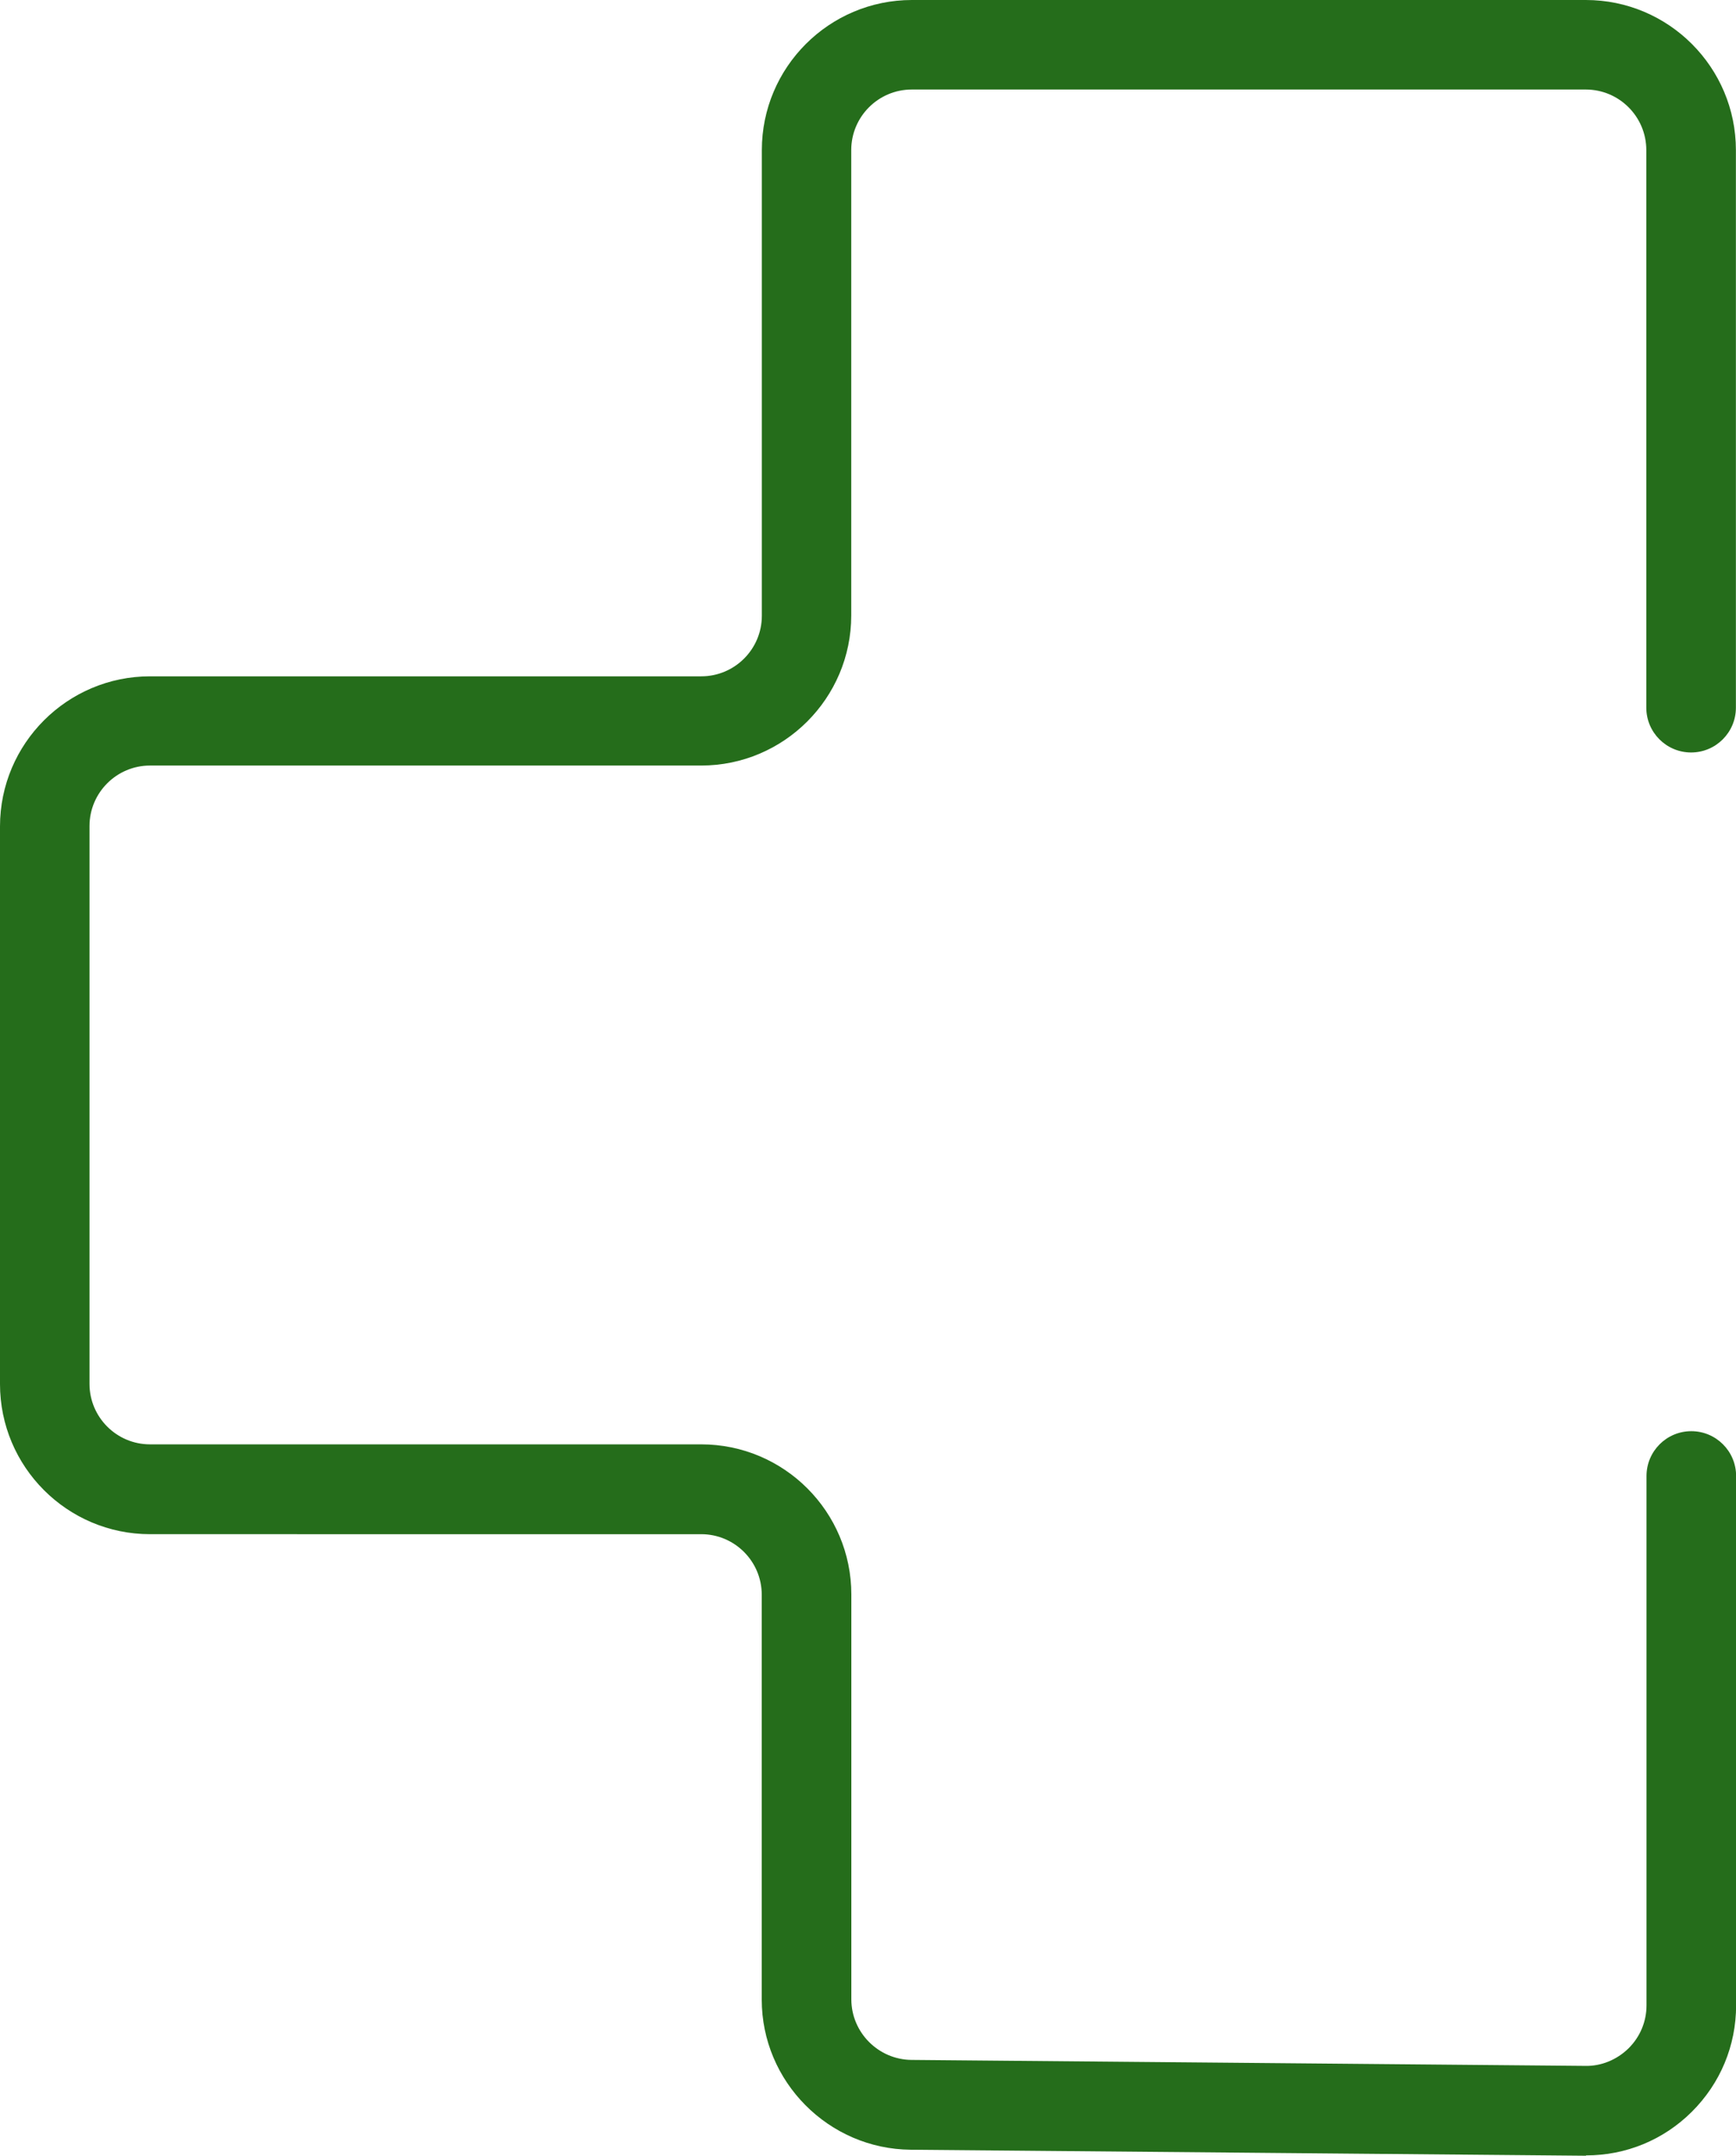
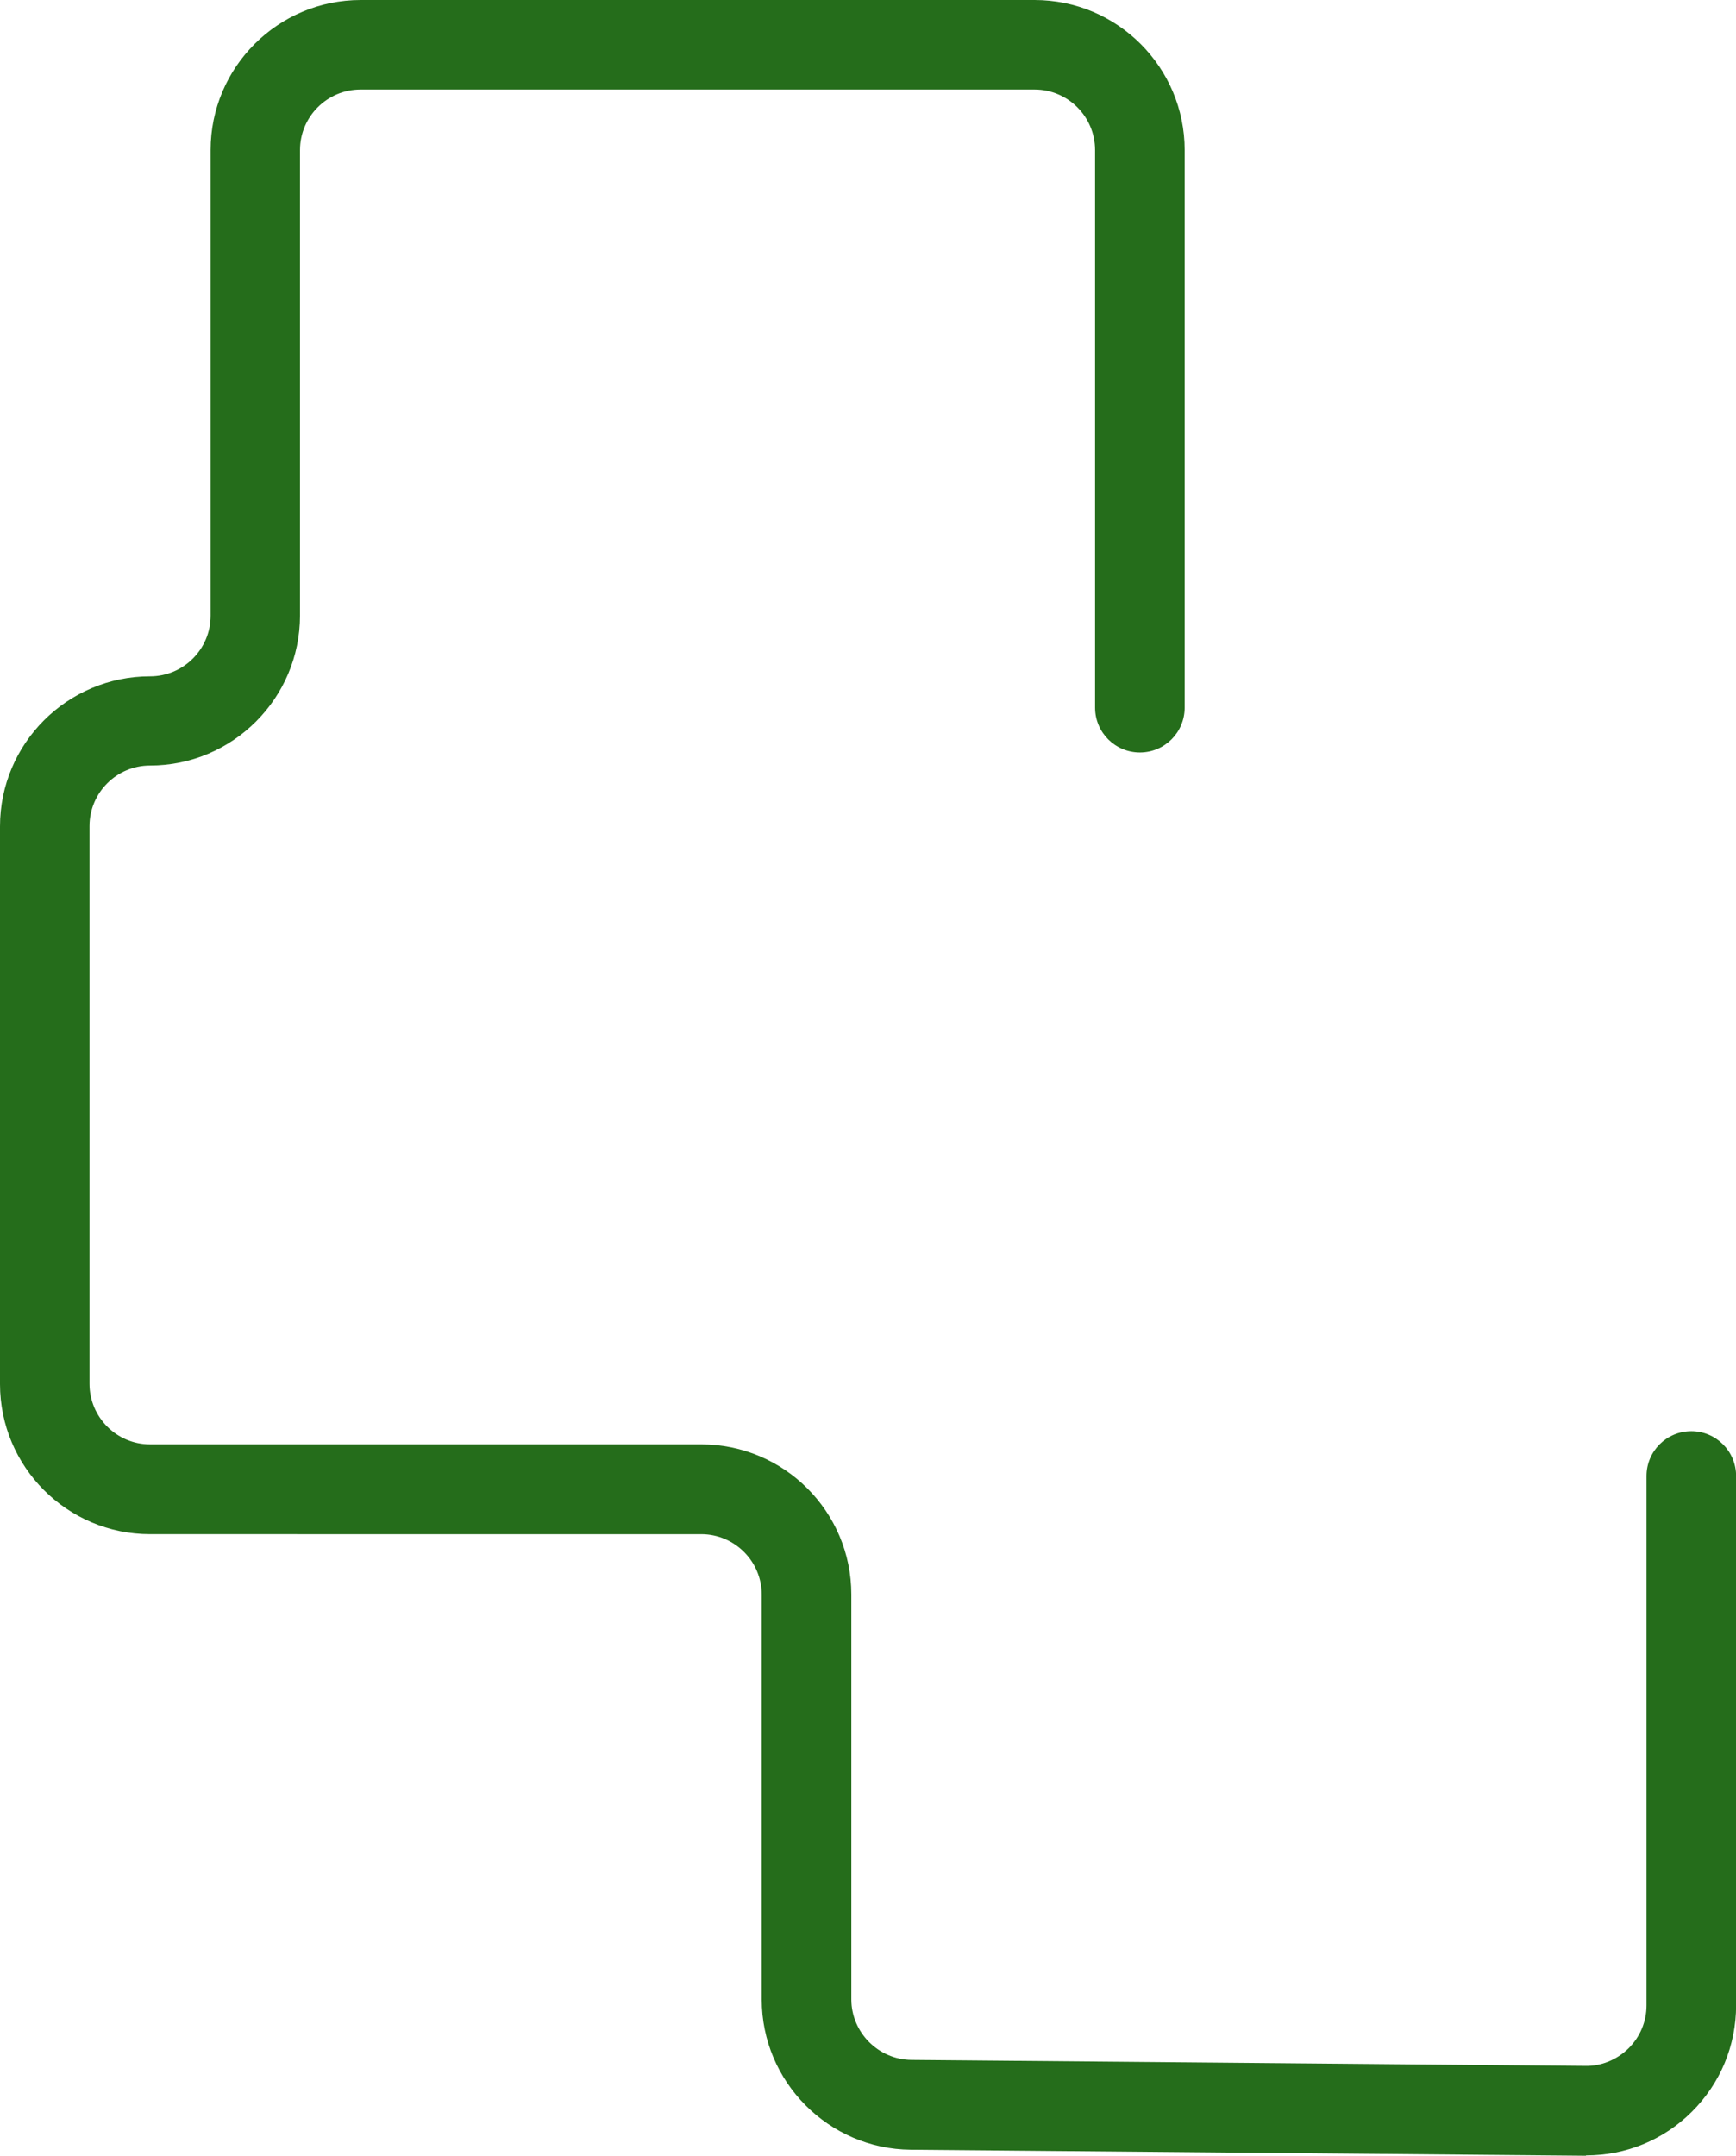
<svg xmlns="http://www.w3.org/2000/svg" id="Layer_1" data-name="Layer 1" viewBox="0 0 174 216.01">
  <defs>
    <style>
      .cls-1 {
        fill: #256d1b;
      }
    </style>
  </defs>
-   <path class="cls-1" d="m158.96,216.01h-.14c-11.73-.1-22.7-.2-33.68-.3-11.03-.1-22.05-.2-33.86-.3-8.23-.07-14.93-6.82-14.93-15.04v-40.57c0-3.35-2.72-6.07-6.07-6.07H15.04c-8.3,0-15.04-6.75-15.04-15.04v-55.88c0-8.3,6.75-15.04,15.04-15.04h55.25c3.35,0,6.07-2.72,6.07-6.07V15.04c0-8.3,6.75-15.04,15.04-15.04h67.55c8.3,0,15.04,6.75,15.04,15.04v55.87c0,2.48-2.01,4.49-4.49,4.49s-4.49-2.01-4.49-4.49V15.04c0-3.35-2.72-6.07-6.07-6.07h-67.55c-3.35,0-6.07,2.72-6.07,6.07v46.63c0,8.29-6.75,15.04-15.04,15.04H15.04c-3.35,0-6.07,2.72-6.07,6.07v55.88c0,3.35,2.72,6.07,6.07,6.07h55.25c8.3,0,15.04,6.75,15.04,15.04v40.57c0,3.32,2.71,6.04,6.03,6.07,11.8.1,22.83.2,33.86.3,10.97.1,21.94.2,33.67.3,1.58.04,3.17-.61,4.34-1.76,1.16-1.15,1.8-2.68,1.8-4.31v-53.04c0-2.48,2.01-4.49,4.49-4.49s4.49,2.01,4.49,4.49v53.04c0,4.04-1.58,7.83-4.45,10.68-2.84,2.82-6.6,4.36-10.59,4.36Z" />
+   <path class="cls-1" d="m158.96,216.01h-.14c-11.73-.1-22.7-.2-33.68-.3-11.03-.1-22.05-.2-33.86-.3-8.23-.07-14.93-6.82-14.93-15.04v-40.57c0-3.35-2.72-6.07-6.07-6.07H15.04c-8.3,0-15.04-6.75-15.04-15.04v-55.88c0-8.3,6.75-15.04,15.04-15.04c3.35,0,6.07-2.72,6.07-6.07V15.04c0-8.3,6.75-15.04,15.04-15.04h67.55c8.3,0,15.04,6.75,15.04,15.04v55.87c0,2.48-2.01,4.49-4.49,4.49s-4.49-2.01-4.49-4.49V15.04c0-3.35-2.72-6.07-6.07-6.07h-67.55c-3.35,0-6.07,2.72-6.07,6.07v46.63c0,8.29-6.75,15.04-15.04,15.04H15.04c-3.35,0-6.07,2.72-6.07,6.07v55.88c0,3.35,2.72,6.07,6.07,6.07h55.25c8.3,0,15.04,6.75,15.04,15.04v40.57c0,3.32,2.71,6.04,6.03,6.07,11.8.1,22.83.2,33.86.3,10.97.1,21.94.2,33.67.3,1.58.04,3.17-.61,4.34-1.76,1.16-1.15,1.8-2.68,1.8-4.31v-53.04c0-2.48,2.01-4.49,4.49-4.49s4.49,2.01,4.49,4.49v53.04c0,4.04-1.58,7.83-4.45,10.68-2.84,2.82-6.6,4.36-10.59,4.36Z" />
</svg>